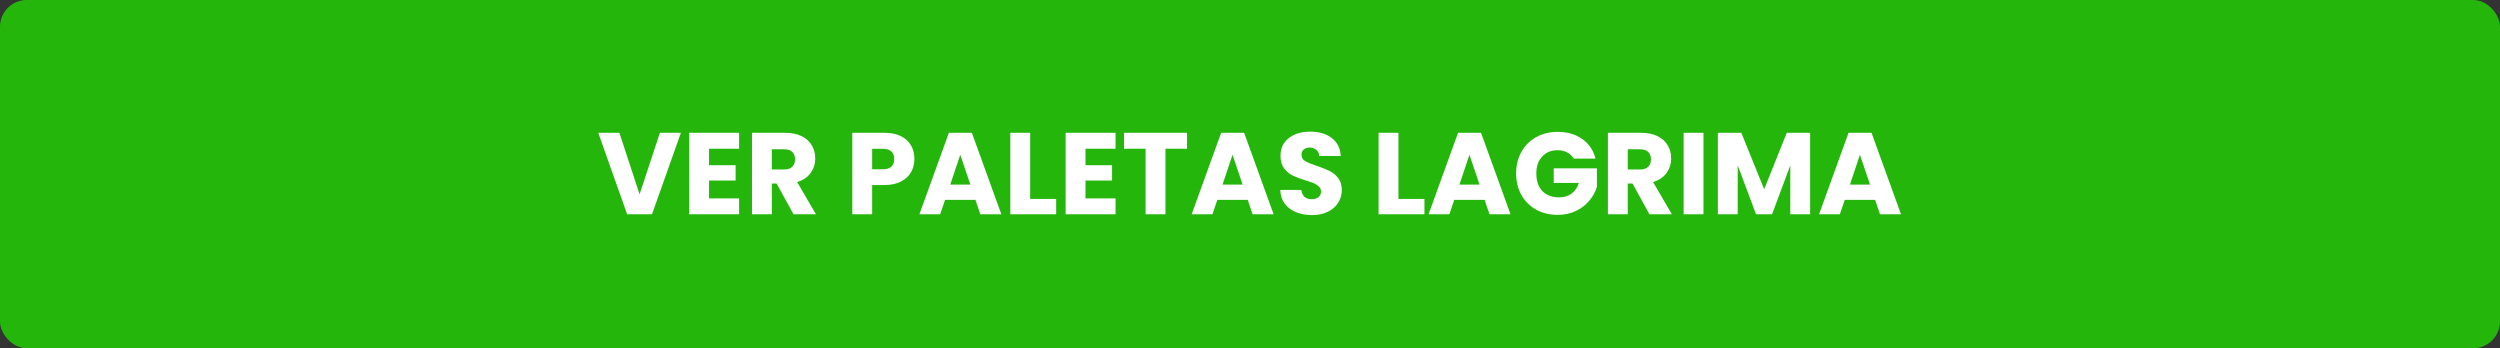
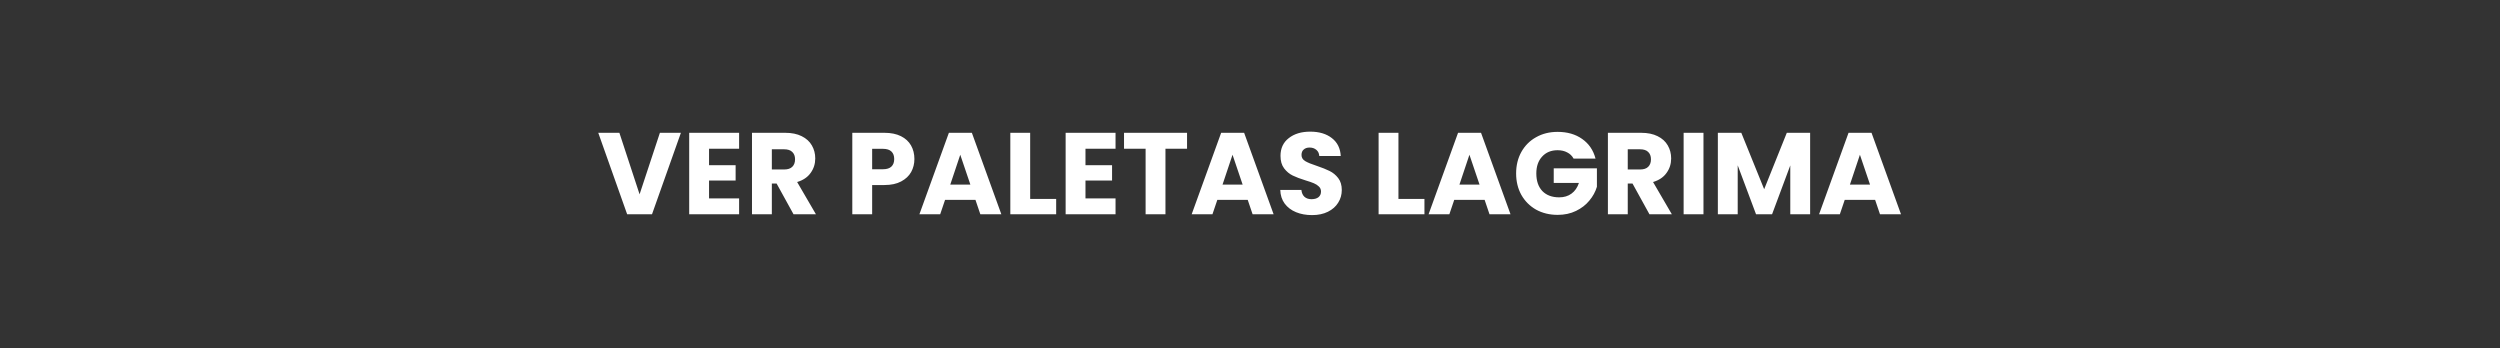
<svg xmlns="http://www.w3.org/2000/svg" width="280" height="39" viewBox="0 0 280 39" fill="none">
  <rect x="0" y="0" width="280" height="39" fill="#333333" stroke="none" />
-   <rect width="280" height="39" rx="3" fill="#25B60C" />
  <path d="M76.261 14.874L73.024 24H70.242L67.005 14.874H69.371L71.633 21.764L73.908 14.874H76.261ZM79.413 16.655V18.501H82.39V20.217H79.413V22.219H82.78V24H77.19V14.874H82.78V16.655H79.413ZM88.877 24L86.979 20.555H86.446V24H84.223V14.874H87.954C88.673 14.874 89.284 15 89.787 15.251C90.298 15.502 90.68 15.849 90.931 16.291C91.182 16.724 91.308 17.21 91.308 17.747C91.308 18.354 91.135 18.895 90.788 19.372C90.45 19.849 89.947 20.187 89.28 20.386L91.386 24H88.877ZM86.446 18.982H87.824C88.231 18.982 88.535 18.882 88.734 18.683C88.942 18.484 89.046 18.202 89.046 17.838C89.046 17.491 88.942 17.218 88.734 17.019C88.535 16.82 88.231 16.72 87.824 16.72H86.446V18.982ZM102.413 17.812C102.413 18.341 102.292 18.826 102.049 19.268C101.807 19.701 101.434 20.052 100.931 20.321C100.429 20.59 99.805 20.724 99.059 20.724H97.681V24H95.458V14.874H99.059C99.787 14.874 100.403 15 100.905 15.251C101.408 15.502 101.785 15.849 102.036 16.291C102.288 16.733 102.413 17.24 102.413 17.812ZM98.89 18.956C99.315 18.956 99.631 18.856 99.839 18.657C100.047 18.458 100.151 18.176 100.151 17.812C100.151 17.448 100.047 17.166 99.839 16.967C99.631 16.768 99.315 16.668 98.89 16.668H97.681V18.956H98.89ZM109.252 22.388H105.846L105.3 24H102.973L106.275 14.874H108.849L112.151 24H109.798L109.252 22.388ZM108.68 20.672L107.549 17.331L106.431 20.672H108.68ZM115.379 22.284H118.291V24H113.156V14.874H115.379V22.284ZM121.574 16.655V18.501H124.551V20.217H121.574V22.219H124.941V24H119.351V14.874H124.941V16.655H121.574ZM132.949 14.874V16.655H130.531V24H128.308V16.655H125.89V14.874H132.949ZM139.746 22.388H136.34L135.794 24H133.467L136.769 14.874H139.343L142.645 24H140.292L139.746 22.388ZM139.174 20.672L138.043 17.331L136.925 20.672H139.174ZM146.952 24.091C146.284 24.091 145.686 23.983 145.158 23.766C144.629 23.549 144.204 23.229 143.884 22.804C143.572 22.379 143.407 21.868 143.39 21.27H145.756C145.79 21.608 145.907 21.868 146.107 22.05C146.306 22.223 146.566 22.31 146.887 22.31C147.216 22.31 147.476 22.236 147.667 22.089C147.857 21.933 147.953 21.721 147.953 21.452C147.953 21.227 147.875 21.04 147.719 20.893C147.571 20.746 147.385 20.624 147.16 20.529C146.943 20.434 146.631 20.325 146.224 20.204C145.634 20.022 145.153 19.84 144.781 19.658C144.408 19.476 144.087 19.207 143.819 18.852C143.55 18.497 143.416 18.033 143.416 17.461C143.416 16.612 143.723 15.949 144.339 15.472C144.954 14.987 145.756 14.744 146.744 14.744C147.749 14.744 148.559 14.987 149.175 15.472C149.79 15.949 150.119 16.616 150.163 17.474H147.758C147.74 17.179 147.632 16.95 147.433 16.785C147.233 16.612 146.978 16.525 146.666 16.525C146.397 16.525 146.18 16.599 146.016 16.746C145.851 16.885 145.769 17.088 145.769 17.357C145.769 17.652 145.907 17.881 146.185 18.046C146.462 18.211 146.895 18.388 147.485 18.579C148.074 18.778 148.551 18.969 148.915 19.151C149.287 19.333 149.608 19.597 149.877 19.944C150.145 20.291 150.28 20.737 150.28 21.283C150.28 21.803 150.145 22.275 149.877 22.7C149.617 23.125 149.235 23.463 148.733 23.714C148.23 23.965 147.636 24.091 146.952 24.091ZM156.626 22.284H159.538V24H154.403V14.874H156.626V22.284ZM166.279 22.388H162.873L162.327 24H160L163.302 14.874H165.876L169.178 24H166.825L166.279 22.388ZM165.707 20.672L164.576 17.331L163.458 20.672H165.707ZM176.241 17.76C176.076 17.457 175.838 17.227 175.526 17.071C175.223 16.906 174.863 16.824 174.447 16.824C173.728 16.824 173.151 17.062 172.718 17.539C172.285 18.007 172.068 18.635 172.068 19.424C172.068 20.265 172.293 20.923 172.744 21.4C173.203 21.868 173.832 22.102 174.629 22.102C175.175 22.102 175.634 21.963 176.007 21.686C176.388 21.409 176.666 21.01 176.839 20.49H174.018V18.852H178.854V20.919C178.689 21.474 178.408 21.989 178.009 22.466C177.619 22.943 177.121 23.328 176.514 23.623C175.907 23.918 175.223 24.065 174.46 24.065C173.559 24.065 172.753 23.87 172.042 23.48C171.34 23.081 170.79 22.531 170.391 21.829C170.001 21.127 169.806 20.325 169.806 19.424C169.806 18.523 170.001 17.721 170.391 17.019C170.79 16.308 171.34 15.758 172.042 15.368C172.744 14.969 173.546 14.77 174.447 14.77C175.539 14.77 176.458 15.034 177.203 15.563C177.957 16.092 178.455 16.824 178.698 17.76H176.241ZM184.739 24L182.841 20.555H182.308V24H180.085V14.874H183.816C184.536 14.874 185.147 15 185.649 15.251C186.161 15.502 186.542 15.849 186.793 16.291C187.045 16.724 187.17 17.21 187.17 17.747C187.17 18.354 186.997 18.895 186.65 19.372C186.312 19.849 185.81 20.187 185.142 20.386L187.248 24H184.739ZM182.308 18.982H183.686C184.094 18.982 184.397 18.882 184.596 18.683C184.804 18.484 184.908 18.202 184.908 17.838C184.908 17.491 184.804 17.218 184.596 17.019C184.397 16.82 184.094 16.72 183.686 16.72H182.308V18.982ZM190.789 14.874V24H188.566V14.874H190.789ZM202.735 14.874V24H200.512V18.527L198.471 24H196.677L194.623 18.514V24H192.4V14.874H195.026L197.587 21.192L200.122 14.874H202.735ZM210.014 22.388H206.608L206.062 24H203.735L207.037 14.874H209.611L212.913 24H210.56L210.014 22.388ZM209.442 20.672L208.311 17.331L207.193 20.672H209.442Z" fill="white" />
</svg>